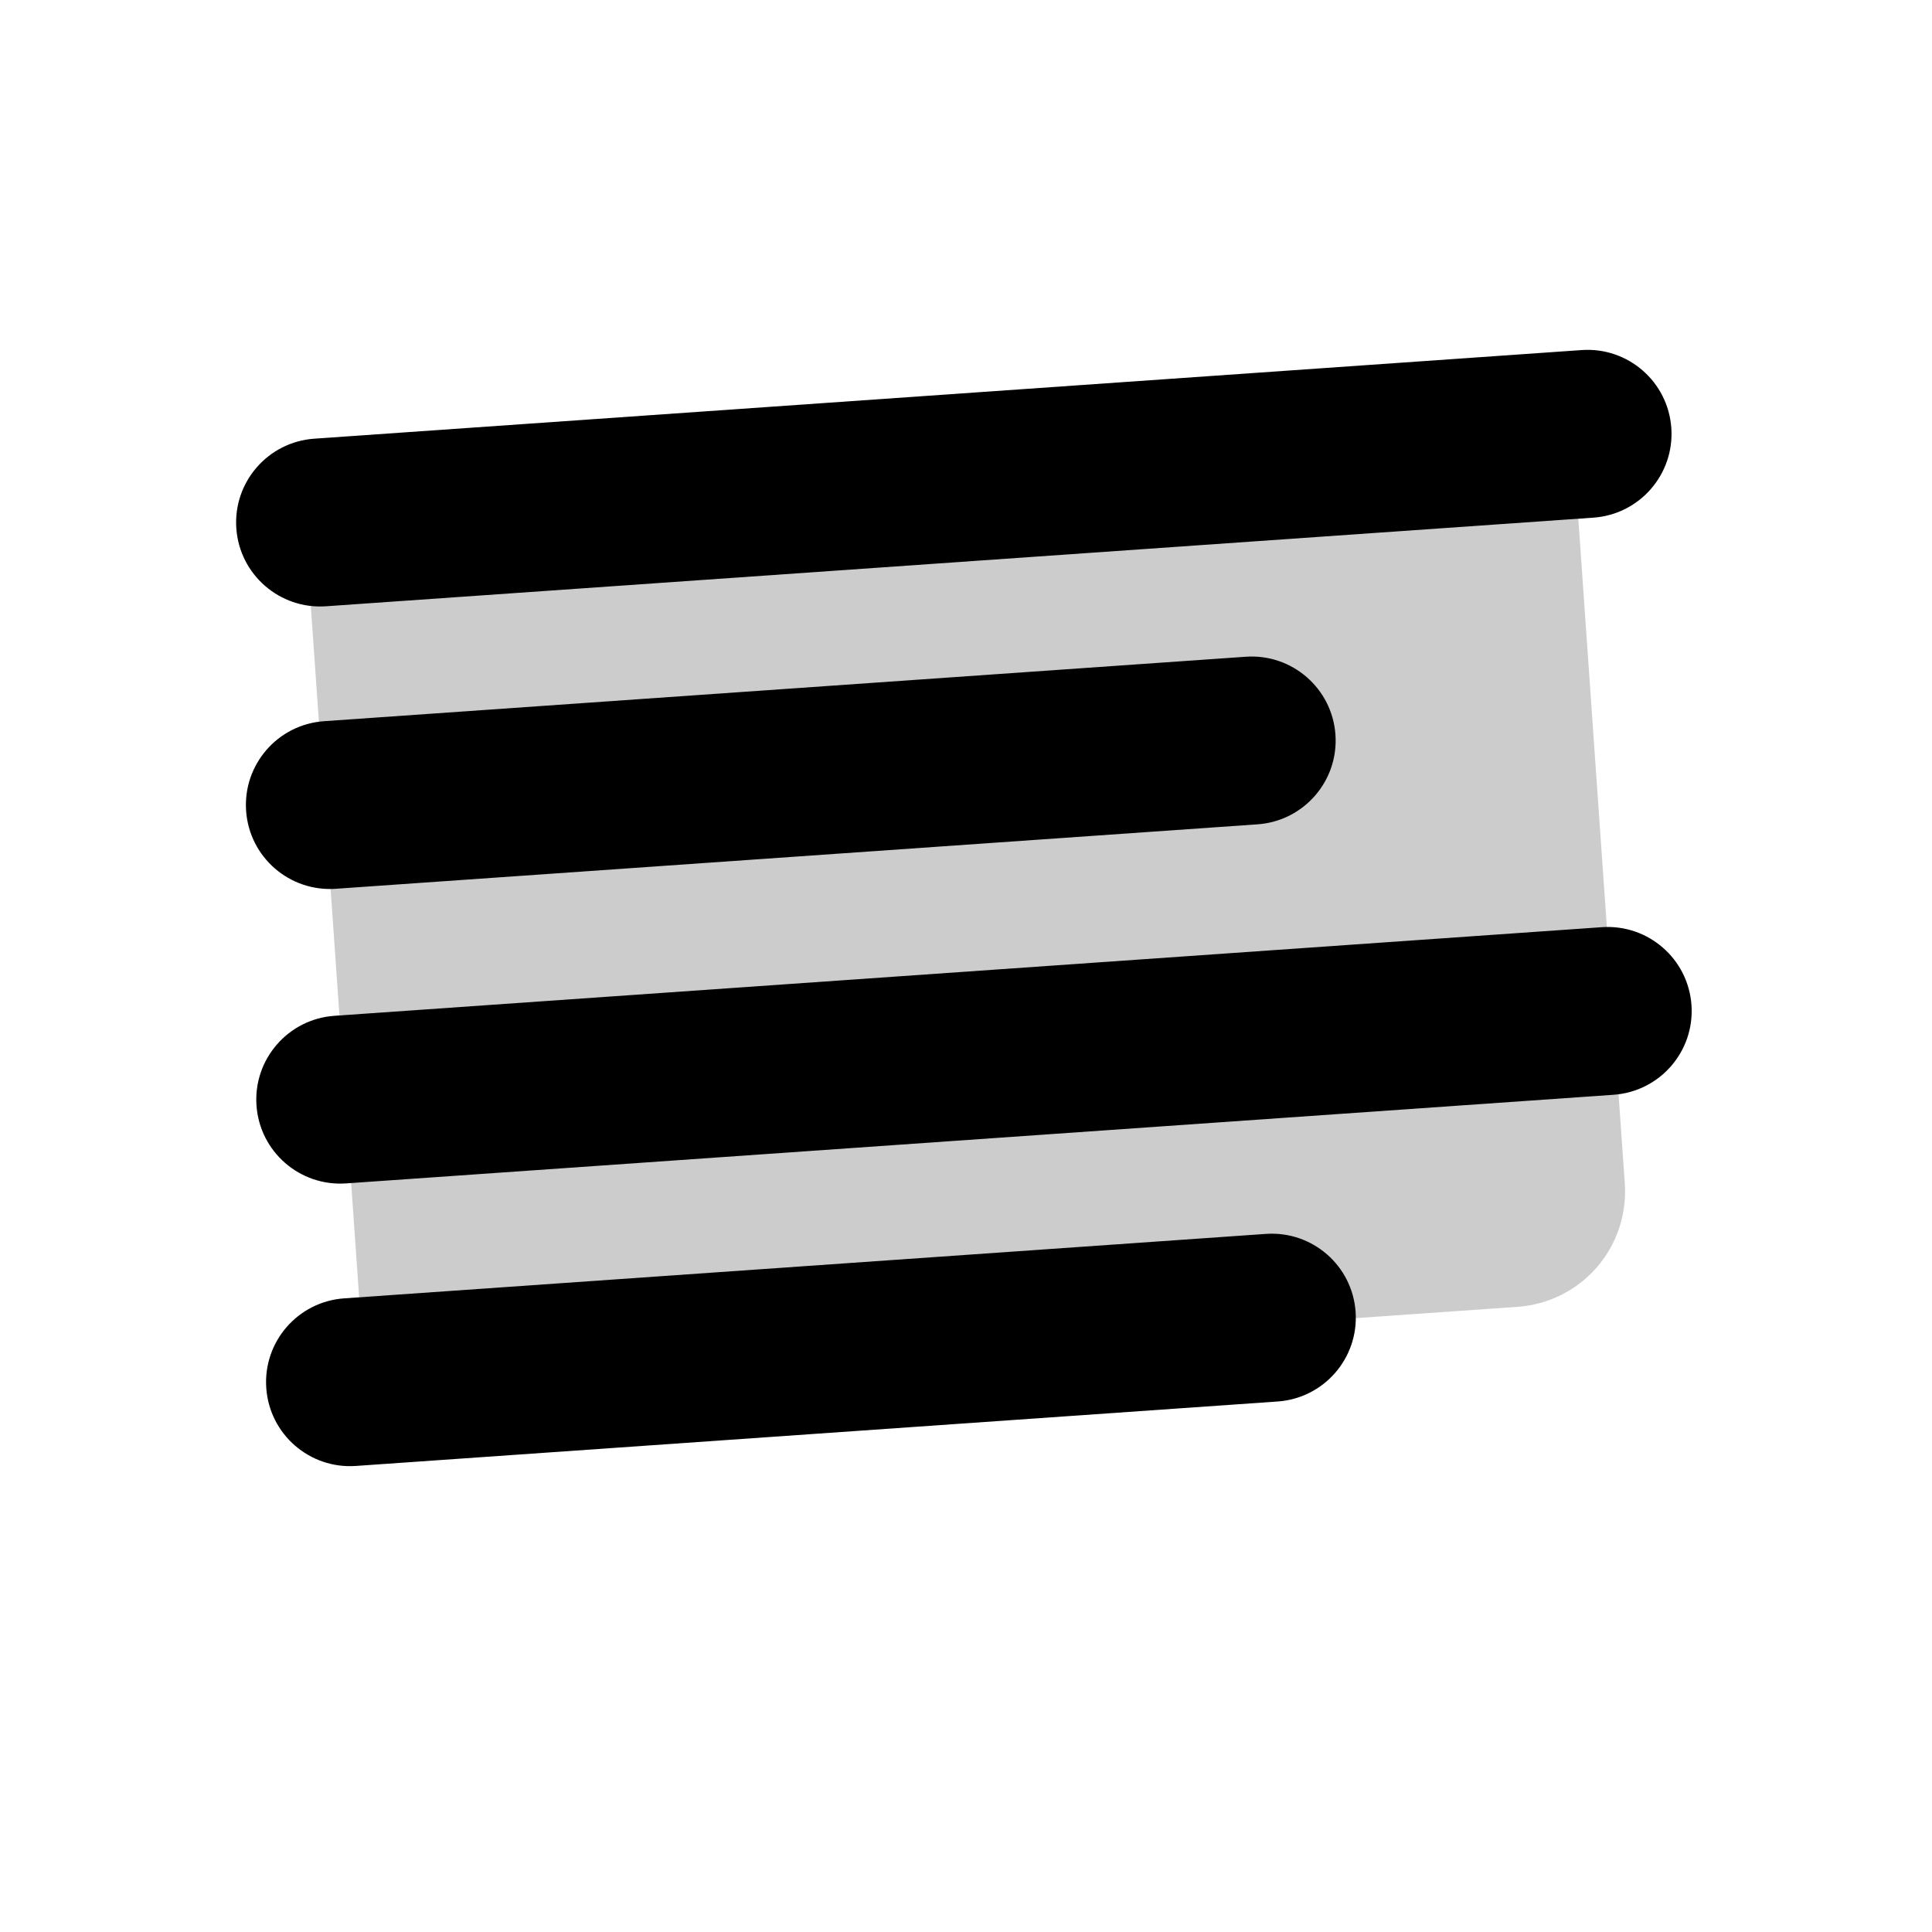
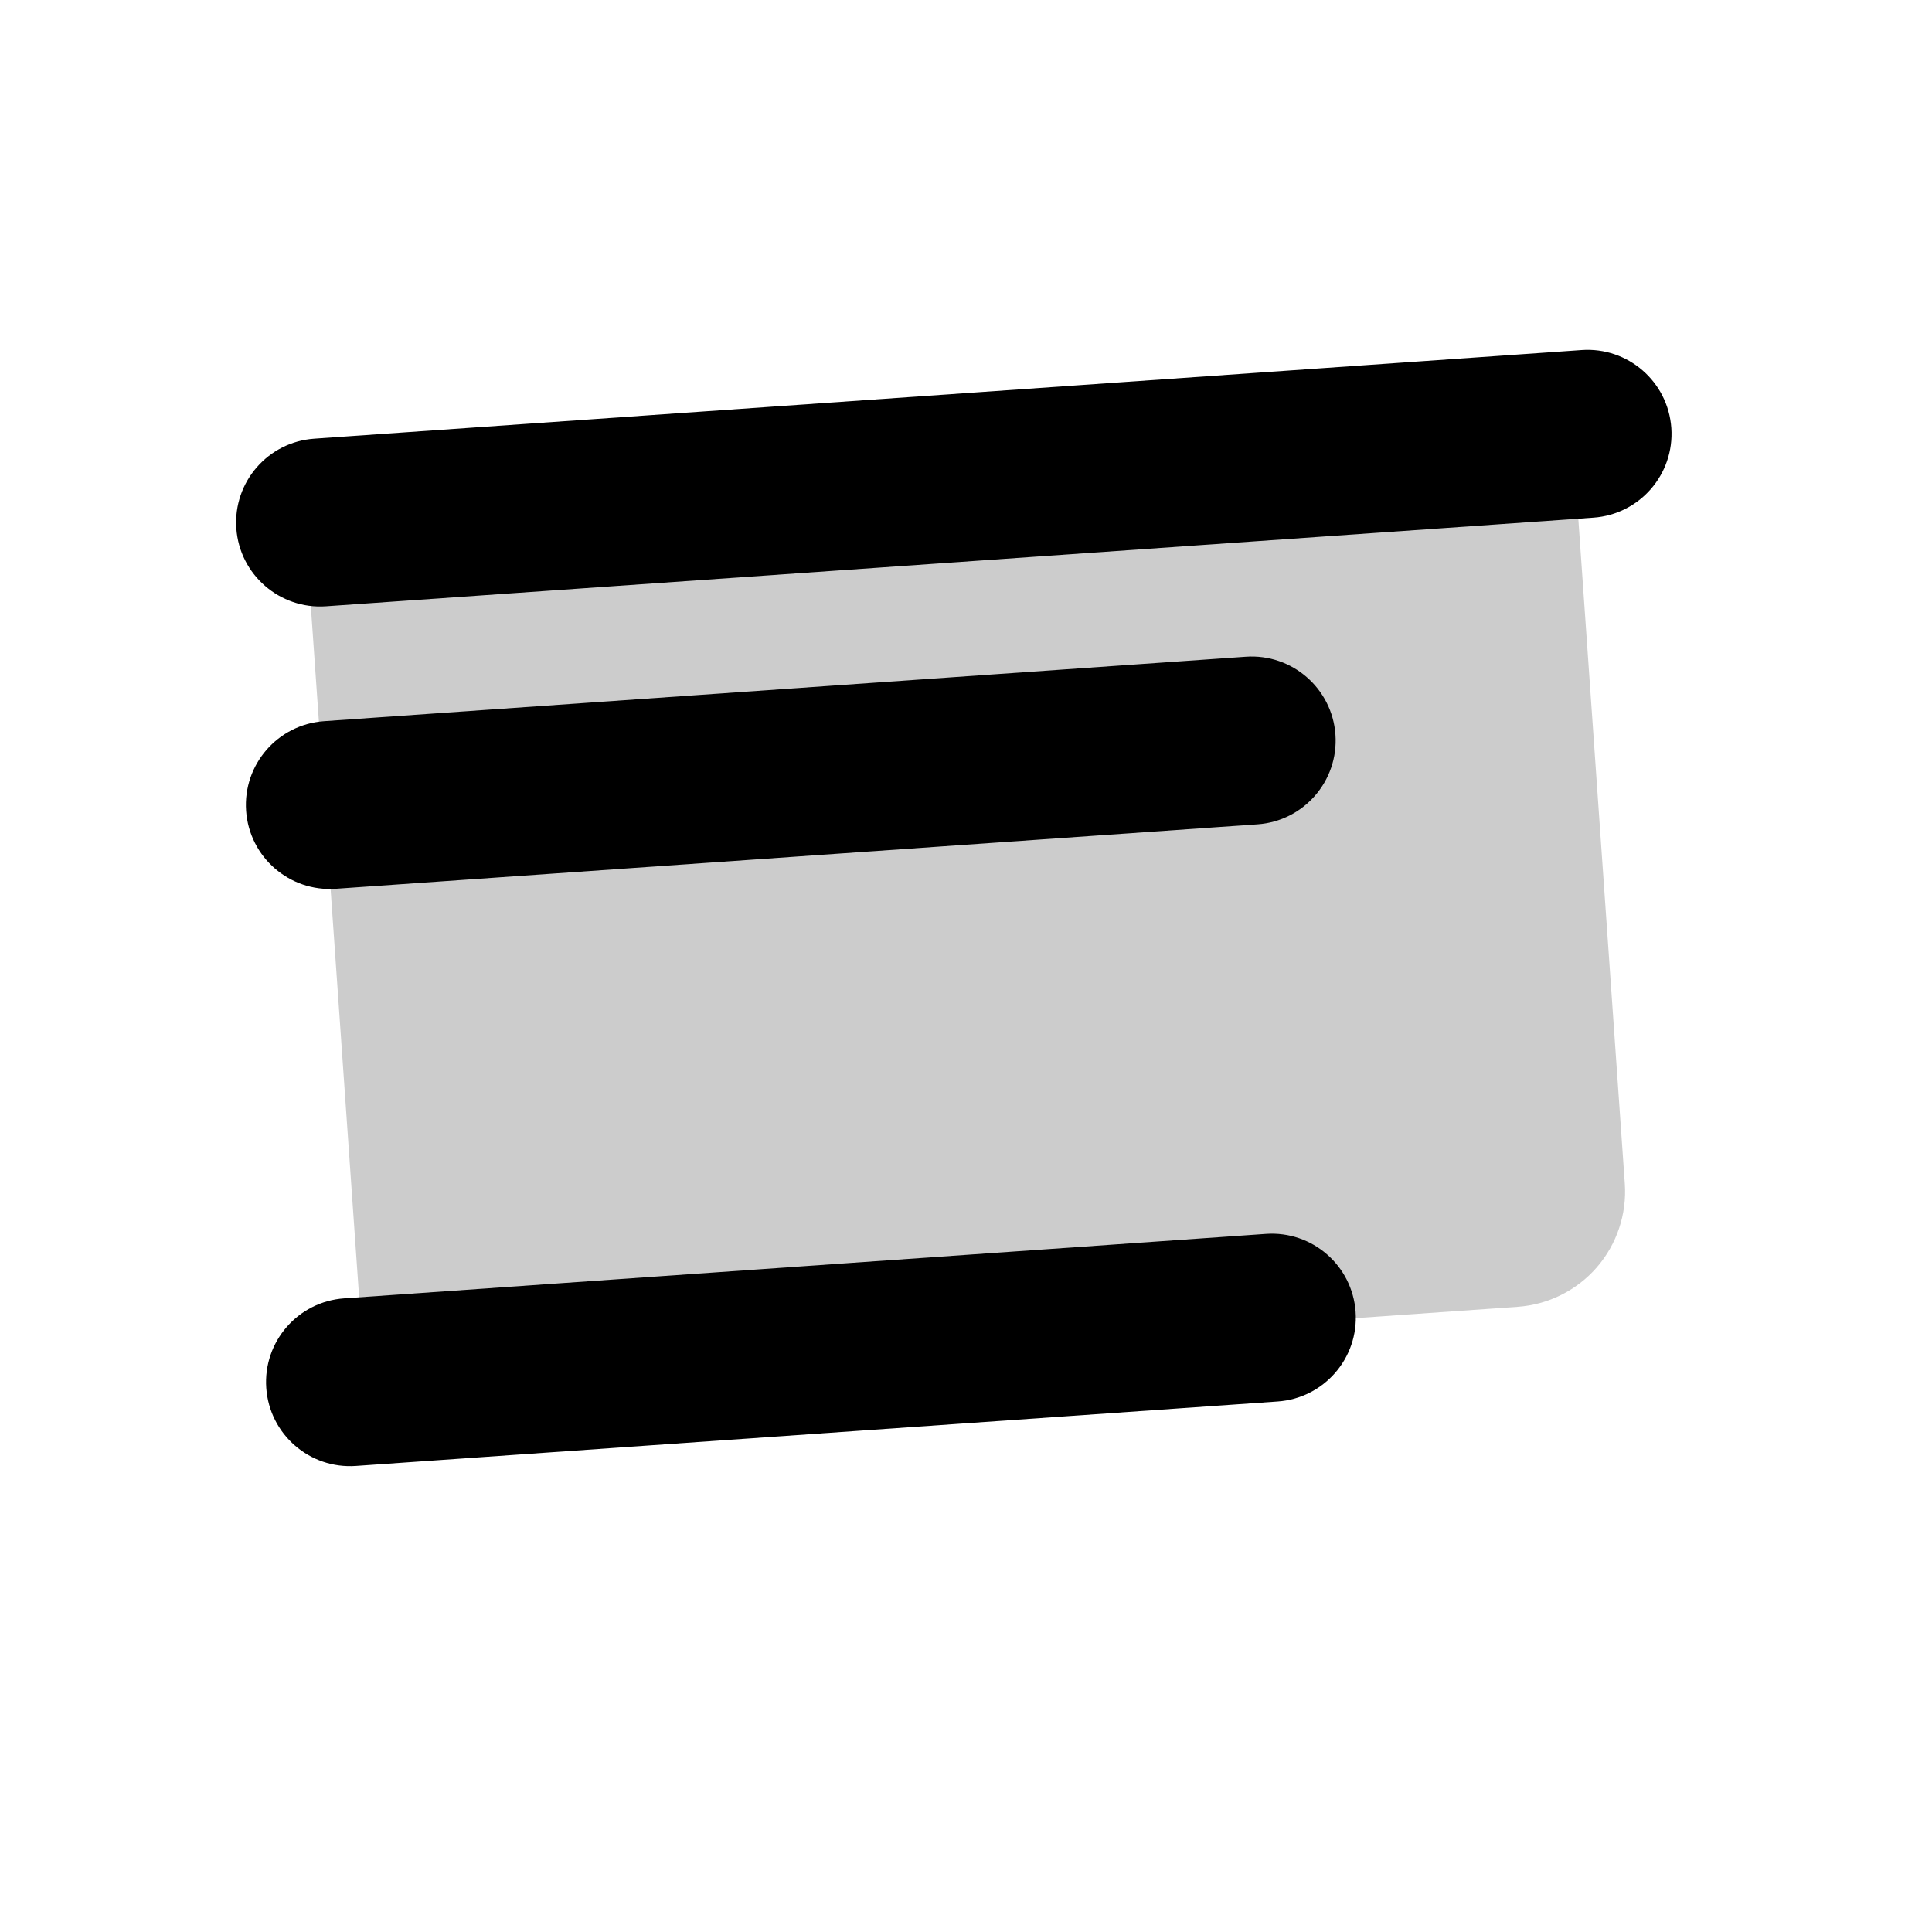
<svg xmlns="http://www.w3.org/2000/svg" width="46" height="46" viewBox="0 0 46 46" fill="none">
-   <path d="M7.585,9.385C6.481,9.385 5.585,10.28 5.585,11.385C5.585,12.489 6.481,13.385 7.585,13.385L7.585,9.385ZM37.835,13.385C38.94,13.385 39.835,12.489 39.835,11.385C39.835,10.28 38.94,9.385 37.835,9.385L37.835,13.385ZM7.585,13.385L37.835,13.385L37.835,9.385L7.585,9.385L7.585,13.385Z" transform="rotate(-4 22.71 11.385)" fill="#000000" />
+   <path d="M7.585,9.385C6.481,9.385 5.585,10.28 5.585,11.385C5.585,12.489 6.481,13.385 7.585,13.385L7.585,9.385ZM37.835,13.385C38.94,13.385 39.835,12.489 39.835,11.385C39.835,10.28 38.94,9.385 37.835,9.385ZM7.585,13.385L37.835,13.385L37.835,9.385L7.585,9.385L7.585,13.385Z" transform="rotate(-4 22.71 11.385)" fill="#000000" />
  <path d="M7.828,16.399C6.723,16.399 5.828,17.295 5.828,18.399C5.828,19.504 6.723,20.399 7.828,20.399L7.828,16.399ZM29.828,20.399C30.932,20.399 31.828,19.504 31.828,18.399C31.828,17.295 30.932,16.399 29.828,16.399L29.828,20.399ZM7.828,20.399L29.828,20.399L29.828,16.399L7.828,16.399L7.828,20.399Z" transform="rotate(-4 18.828 18.399)" fill="#000000" />
-   <path d="M8.065,23.126C6.961,23.126 6.065,24.022 6.065,25.126C6.065,26.231 6.961,27.126 8.065,27.126L8.065,23.126ZM38.315,27.126C39.42,27.126 40.315,26.231 40.315,25.126C40.315,24.022 39.42,23.126 38.315,23.126L38.315,27.126ZM8.065,27.126L38.315,27.126L38.315,23.126L8.065,23.126L8.065,27.126Z" transform="rotate(-4 23.19 25.126)" fill="#000000" />
  <path d="M8.308,30.141C7.203,30.141 6.308,31.036 6.308,32.141C6.308,33.246 7.203,34.141 8.308,34.141L8.308,30.141ZM30.308,34.141C31.412,34.141 32.308,33.246 32.308,32.141C32.308,31.036 31.412,30.141 30.308,30.141L30.308,34.141ZM8.308,34.141L30.308,34.141L30.308,30.141L8.308,30.141L8.308,34.141Z" transform="rotate(-4 19.308 32.141)" fill="#000000" />
  <g opacity="0.2">
    <path d="M7.945,11.378L38.195,11.378L38.195,29.253C38.195,29.983 37.905,30.682 37.39,31.198C36.874,31.713 36.175,32.003 35.445,32.003L7.945,32.003L7.945,11.378Z" transform="rotate(-4 23.07 21.691)" fill="#000000" />
  </g>
</svg>